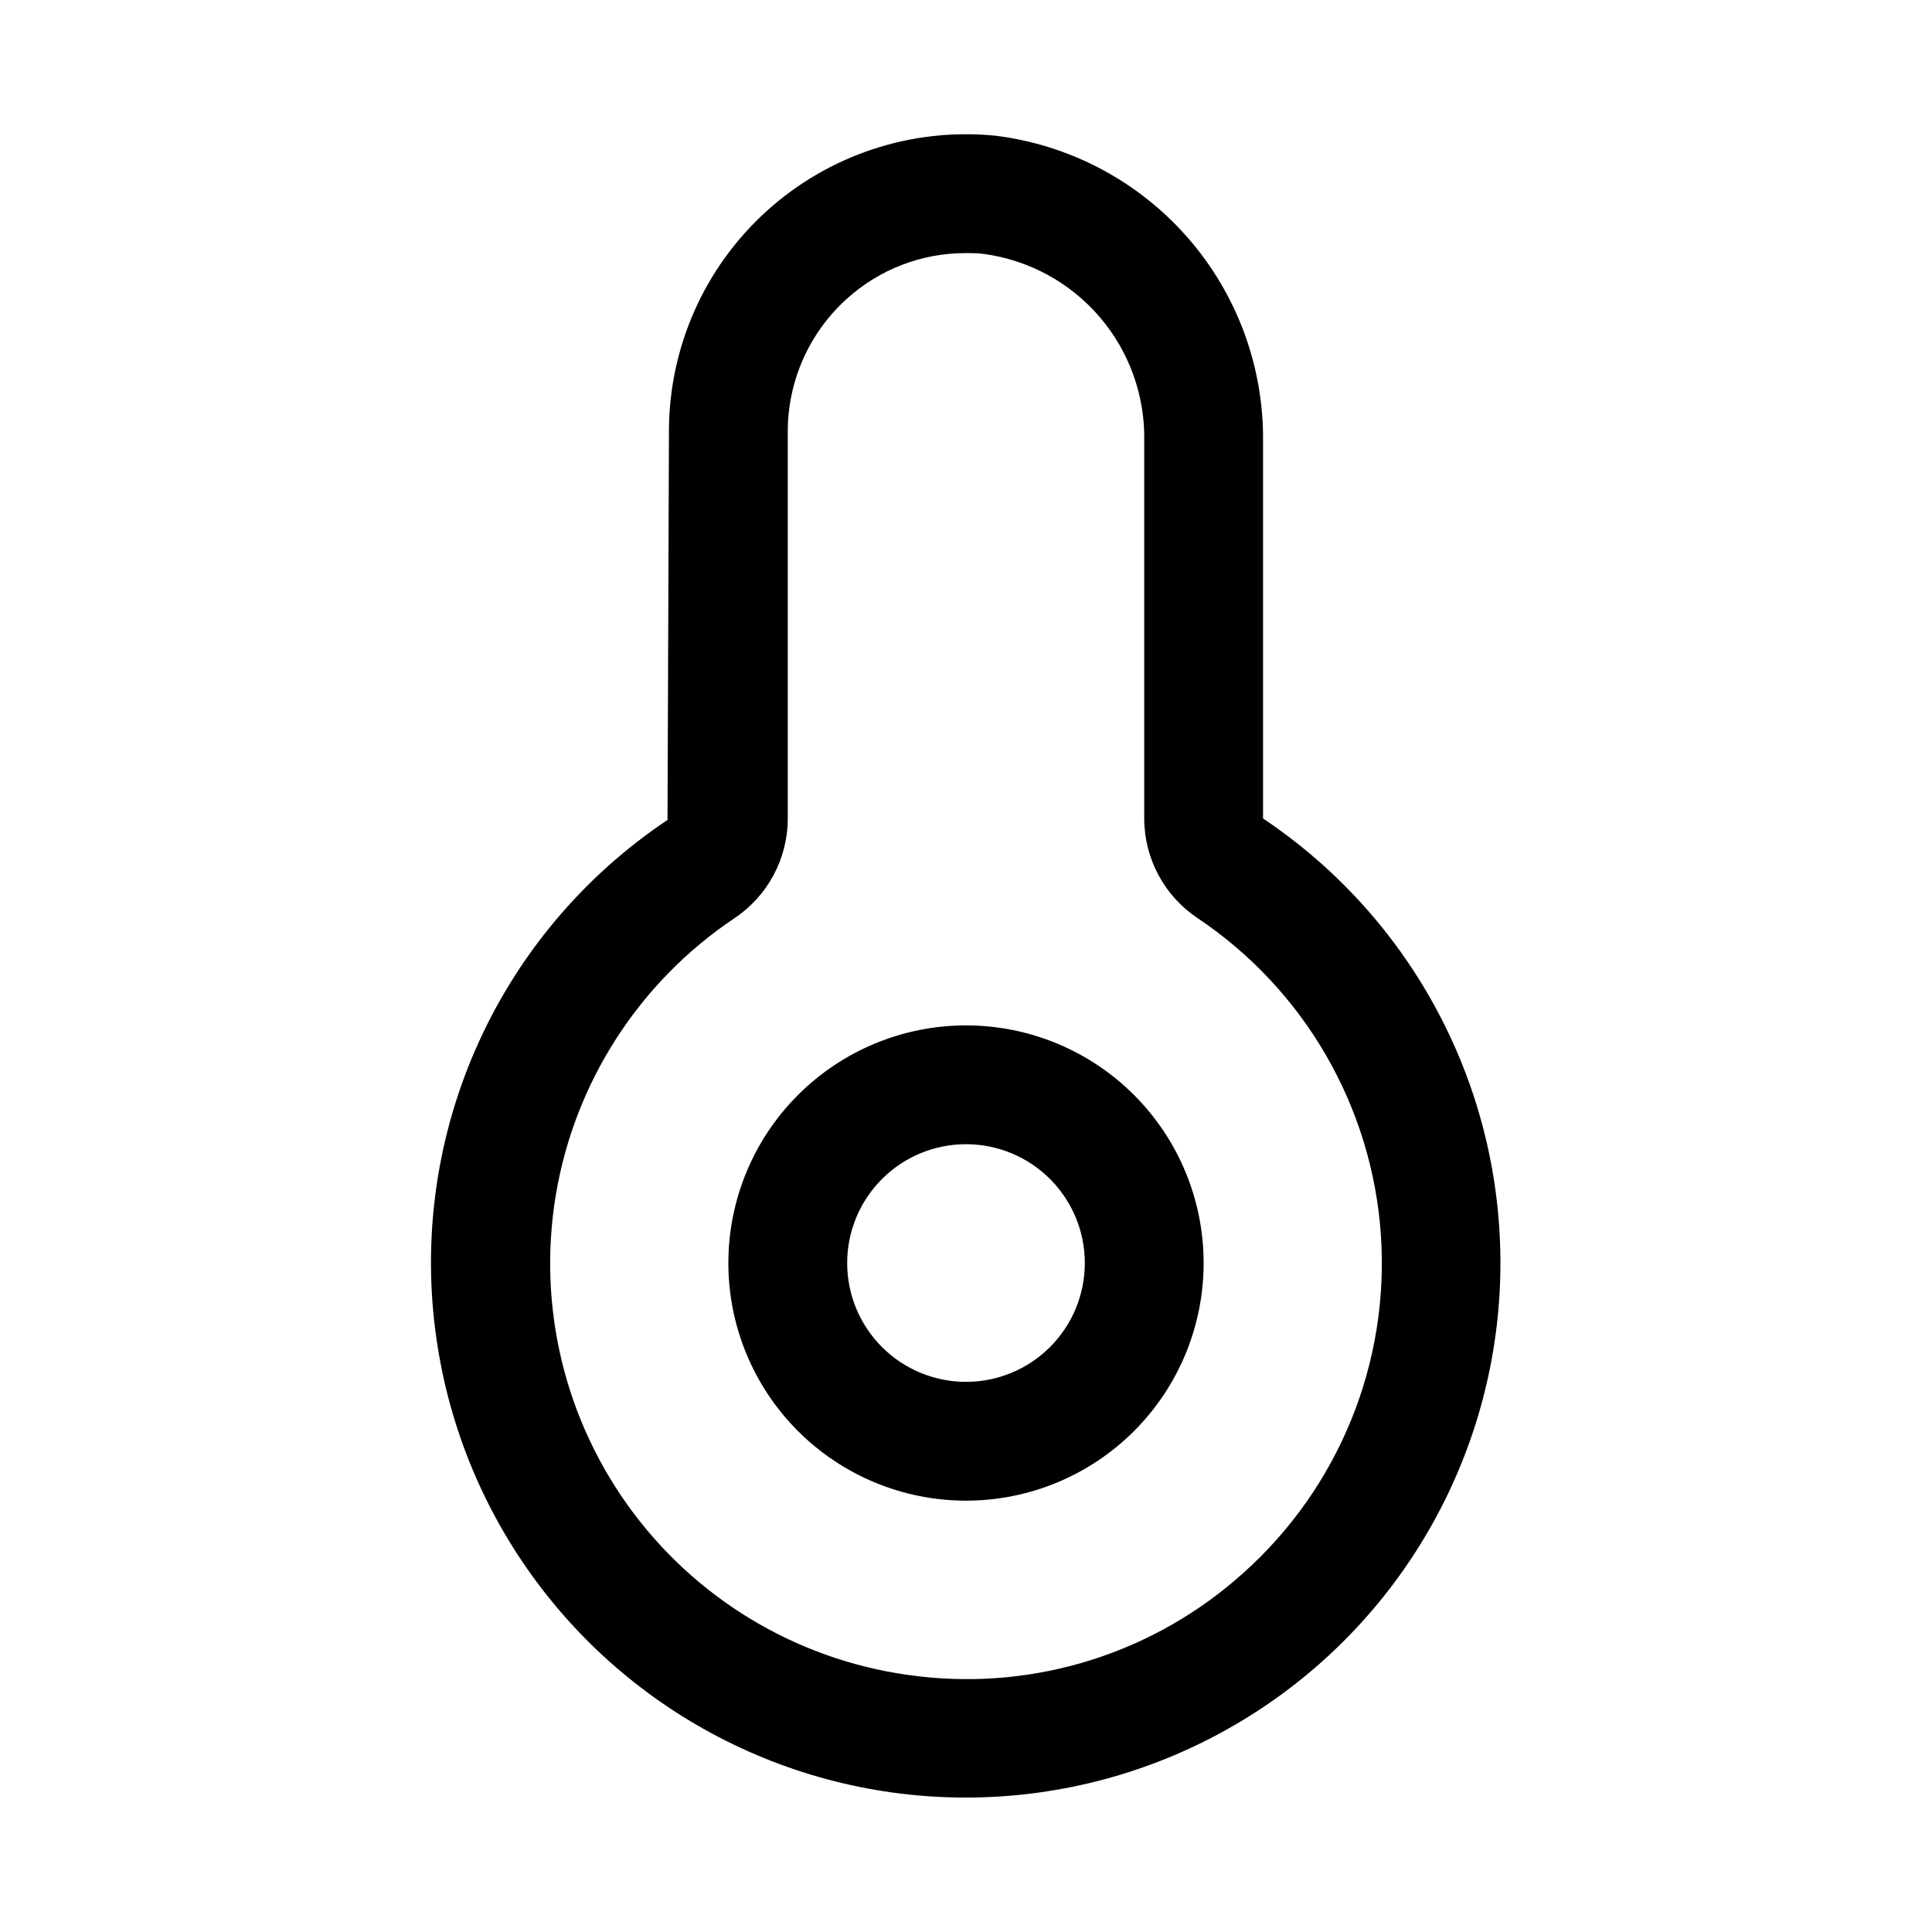
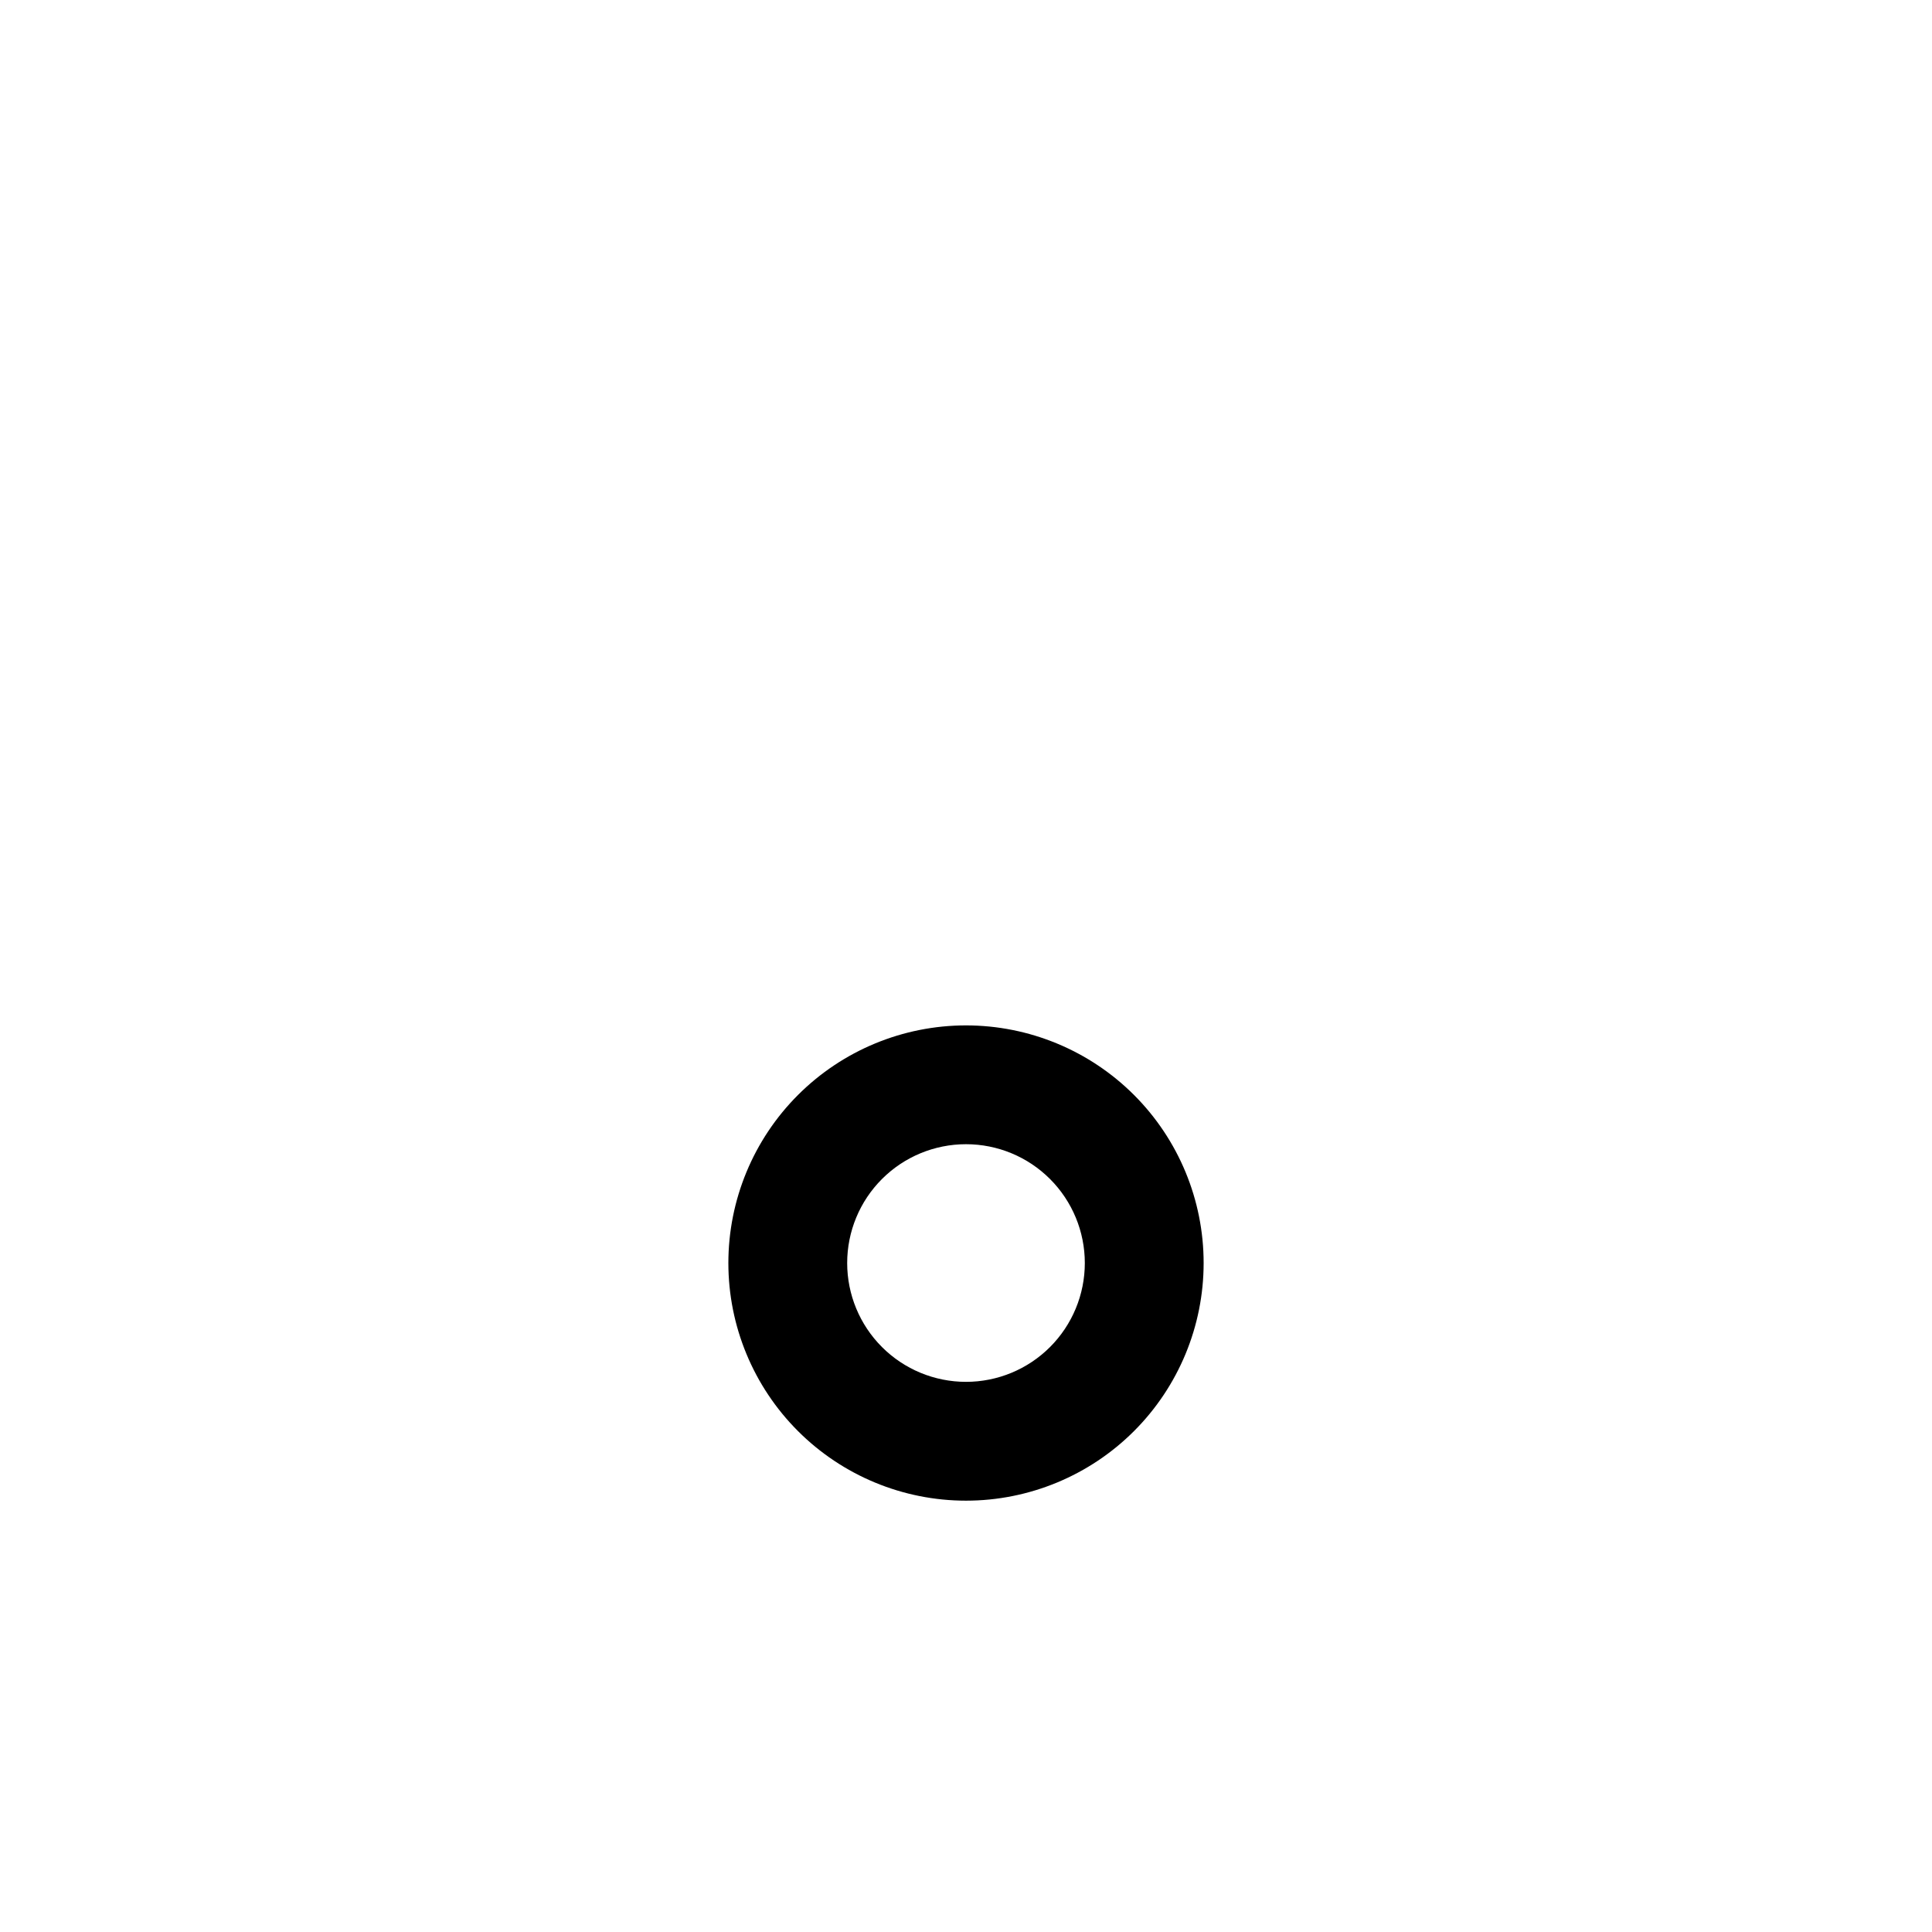
<svg xmlns="http://www.w3.org/2000/svg" fill="#000000" width="800px" height="800px" version="1.1" viewBox="144 144 512 512">
  <g>
    <path d="m400 415.74c-16.703 0-32.723 6.637-44.531 18.445-11.812 11.812-18.445 27.828-18.445 44.531s6.633 32.719 18.445 44.531c11.809 11.809 27.828 18.445 44.531 18.445 16.699 0 32.719-6.637 44.531-18.445 11.809-11.812 18.445-27.828 18.445-44.531s-6.637-32.719-18.445-44.531c-11.812-11.809-27.832-18.445-44.531-18.445zm0 94.465c-8.352 0-16.363-3.316-22.266-9.223-5.906-5.906-9.223-13.914-9.223-22.266s3.316-16.359 9.223-22.266c5.902-5.906 13.914-9.223 22.266-9.223s16.359 3.316 22.266 9.223c5.902 5.906 9.223 13.914 9.223 22.266s-3.32 16.359-9.223 22.266c-5.906 5.906-13.914 9.223-22.266 9.223z" />
-     <path d="m478.72 360.91v-99.895c0.207-19.887-6.922-39.152-20.031-54.109-13.105-14.953-31.266-24.555-51.008-26.957-22.109-2.168-44.105 5.106-60.562 20.031-16.457 14.926-25.844 36.109-25.84 58.324l-0.379 102.98 0.004 0.004c-22.523 15.051-40.234 36.27-51.023 61.113-10.785 24.848-14.191 52.277-9.812 79.008 7.66 47.141 38.555 87.25 82.176 106.69 43.621 19.445 94.105 15.605 134.29-10.215 40.18-25.816 64.648-70.141 65.09-117.89 0.441-47.758-23.203-92.523-62.898-119.08zm-5.242 199.95c-23.418 21.109-54.812 31.086-86.121 27.363-30.027-3.445-57.32-19.082-75.477-43.242-18.156-24.164-25.586-54.727-20.543-84.527 5.043-29.801 22.117-56.219 47.215-73.062 8.816-5.848 14.145-15.695 14.215-26.277v-102.81c0.016-13.305 5.625-25.988 15.461-34.949 8.672-7.941 20.016-12.328 31.773-12.281 1.574 0 3.148 0 4.723 0.219 11.957 1.621 22.898 7.582 30.738 16.754 7.84 9.168 12.031 20.906 11.77 32.969v100.12-0.004c0.086 10.582 5.434 20.43 14.266 26.262 28.223 18.953 46.105 49.887 48.445 83.801 2.344 33.918-11.117 67.016-36.465 89.668z" />
  </g>
</svg>